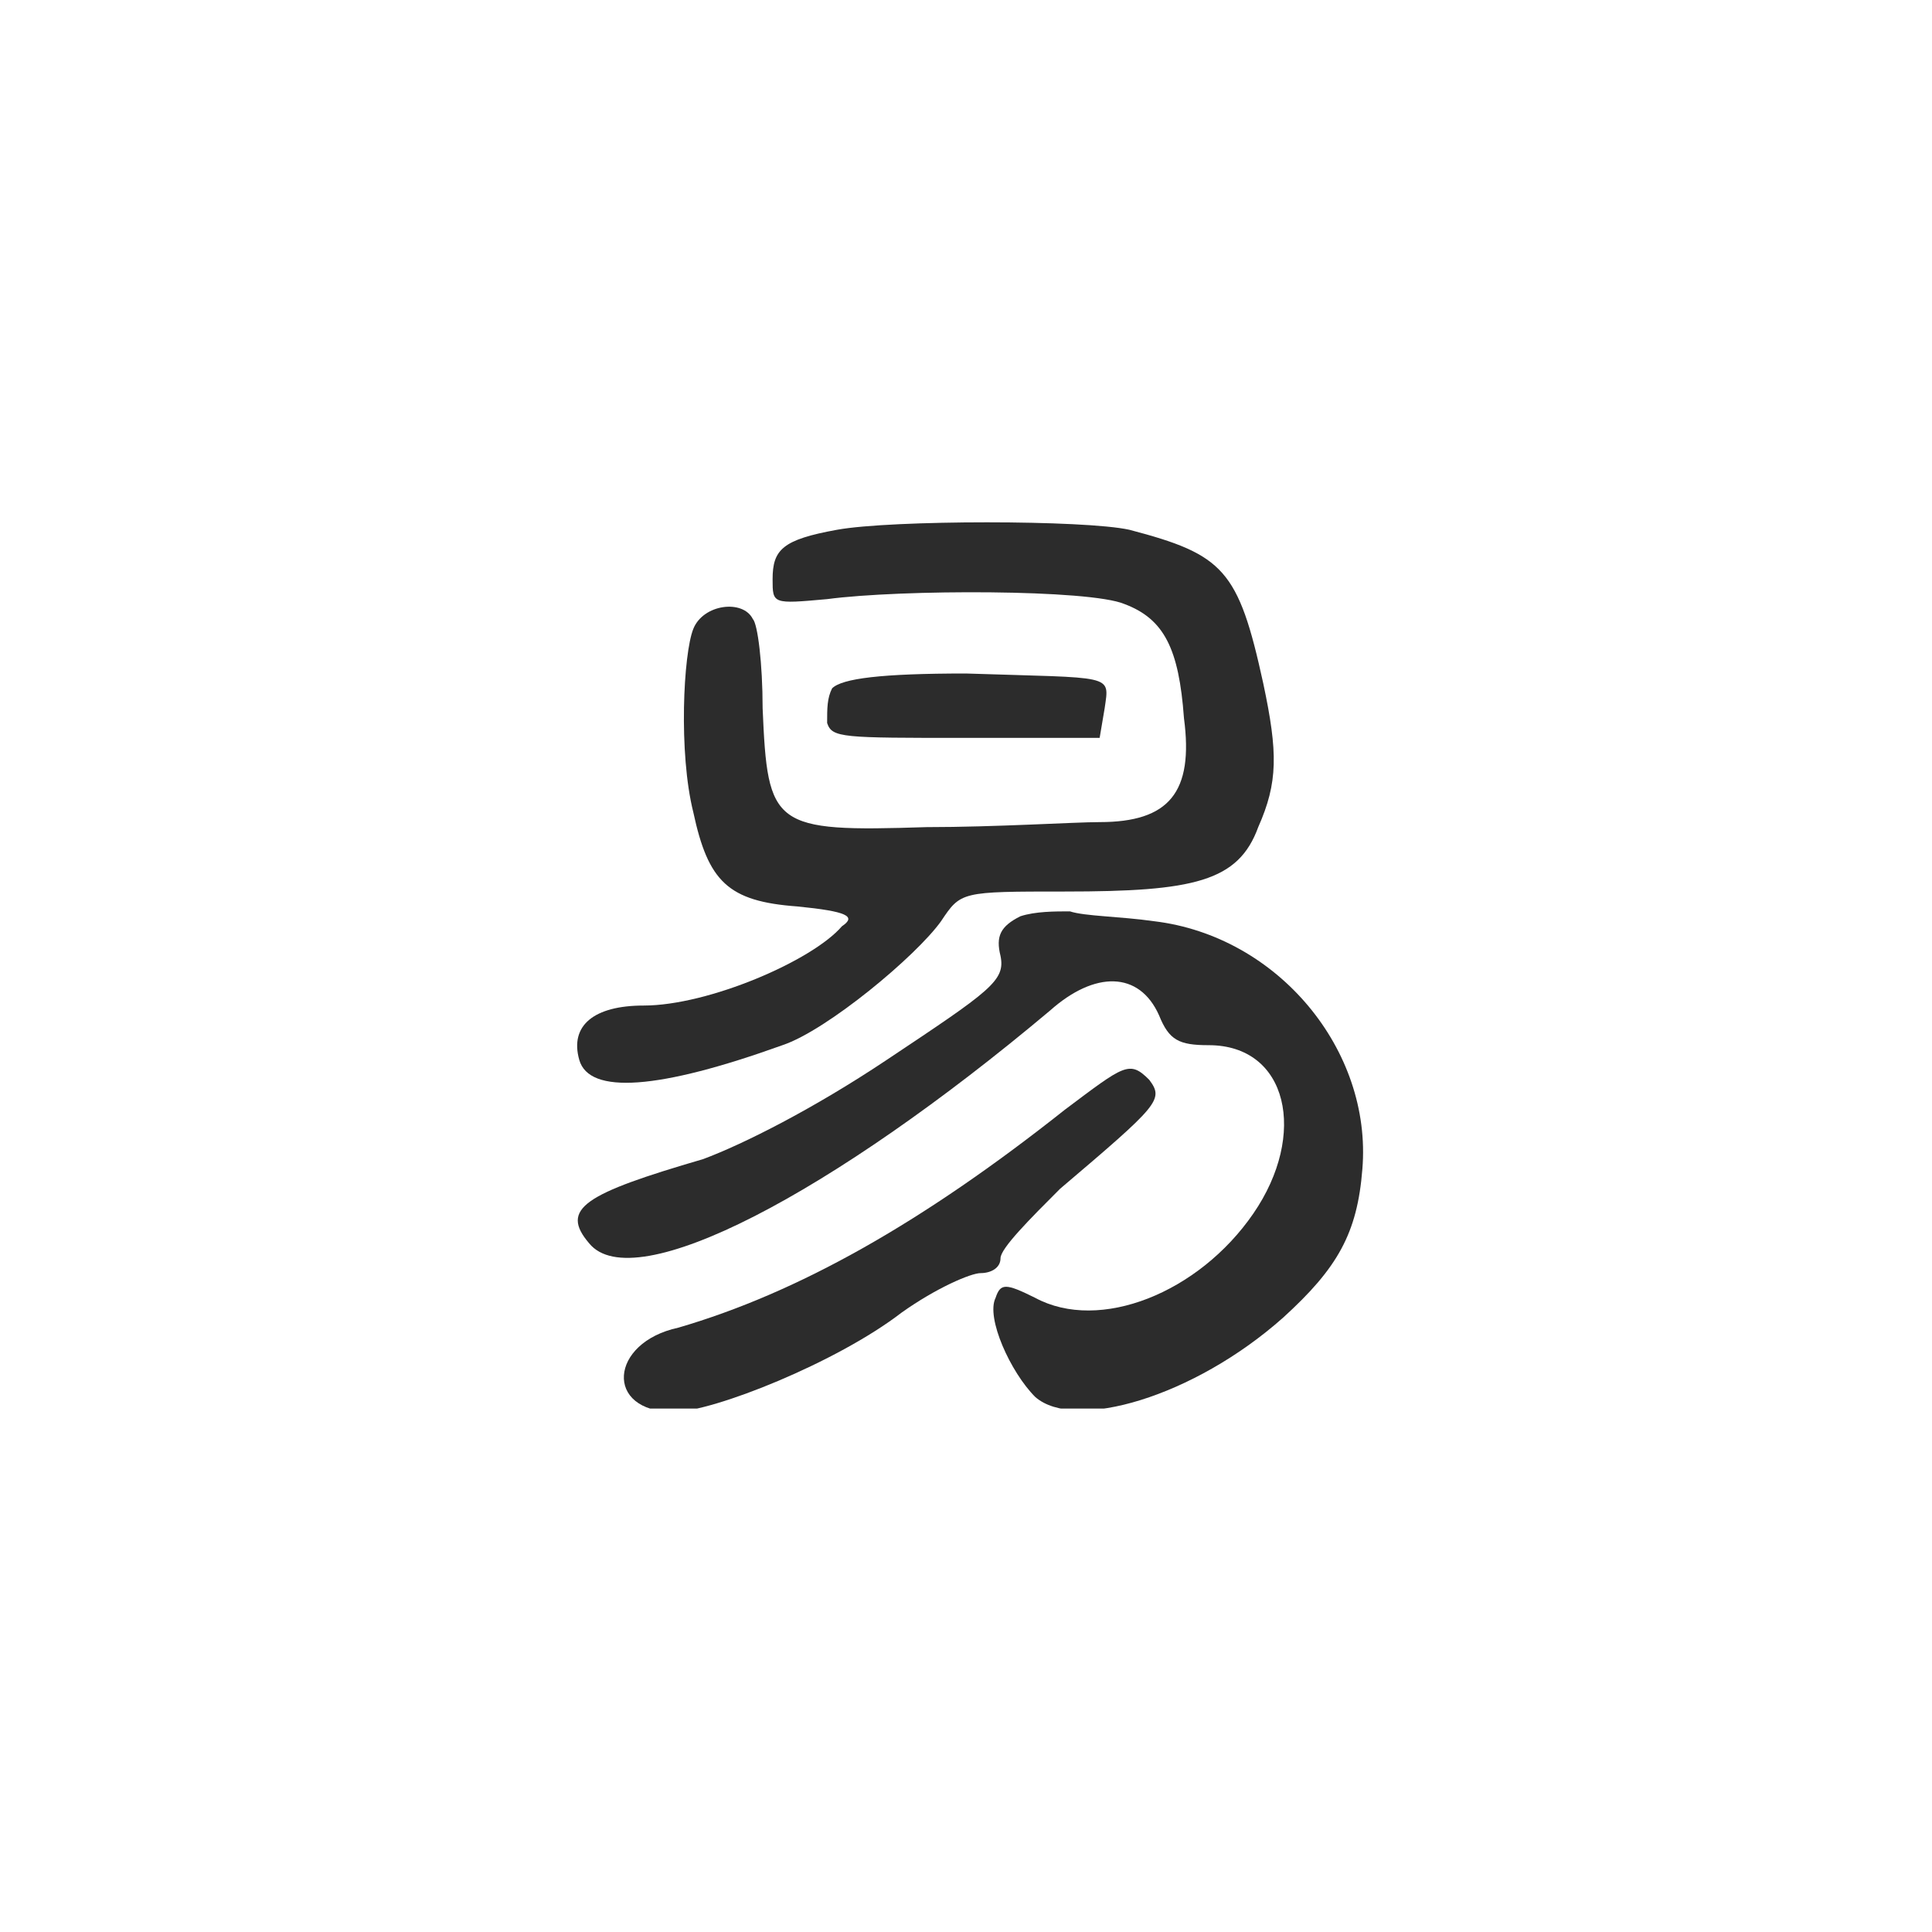
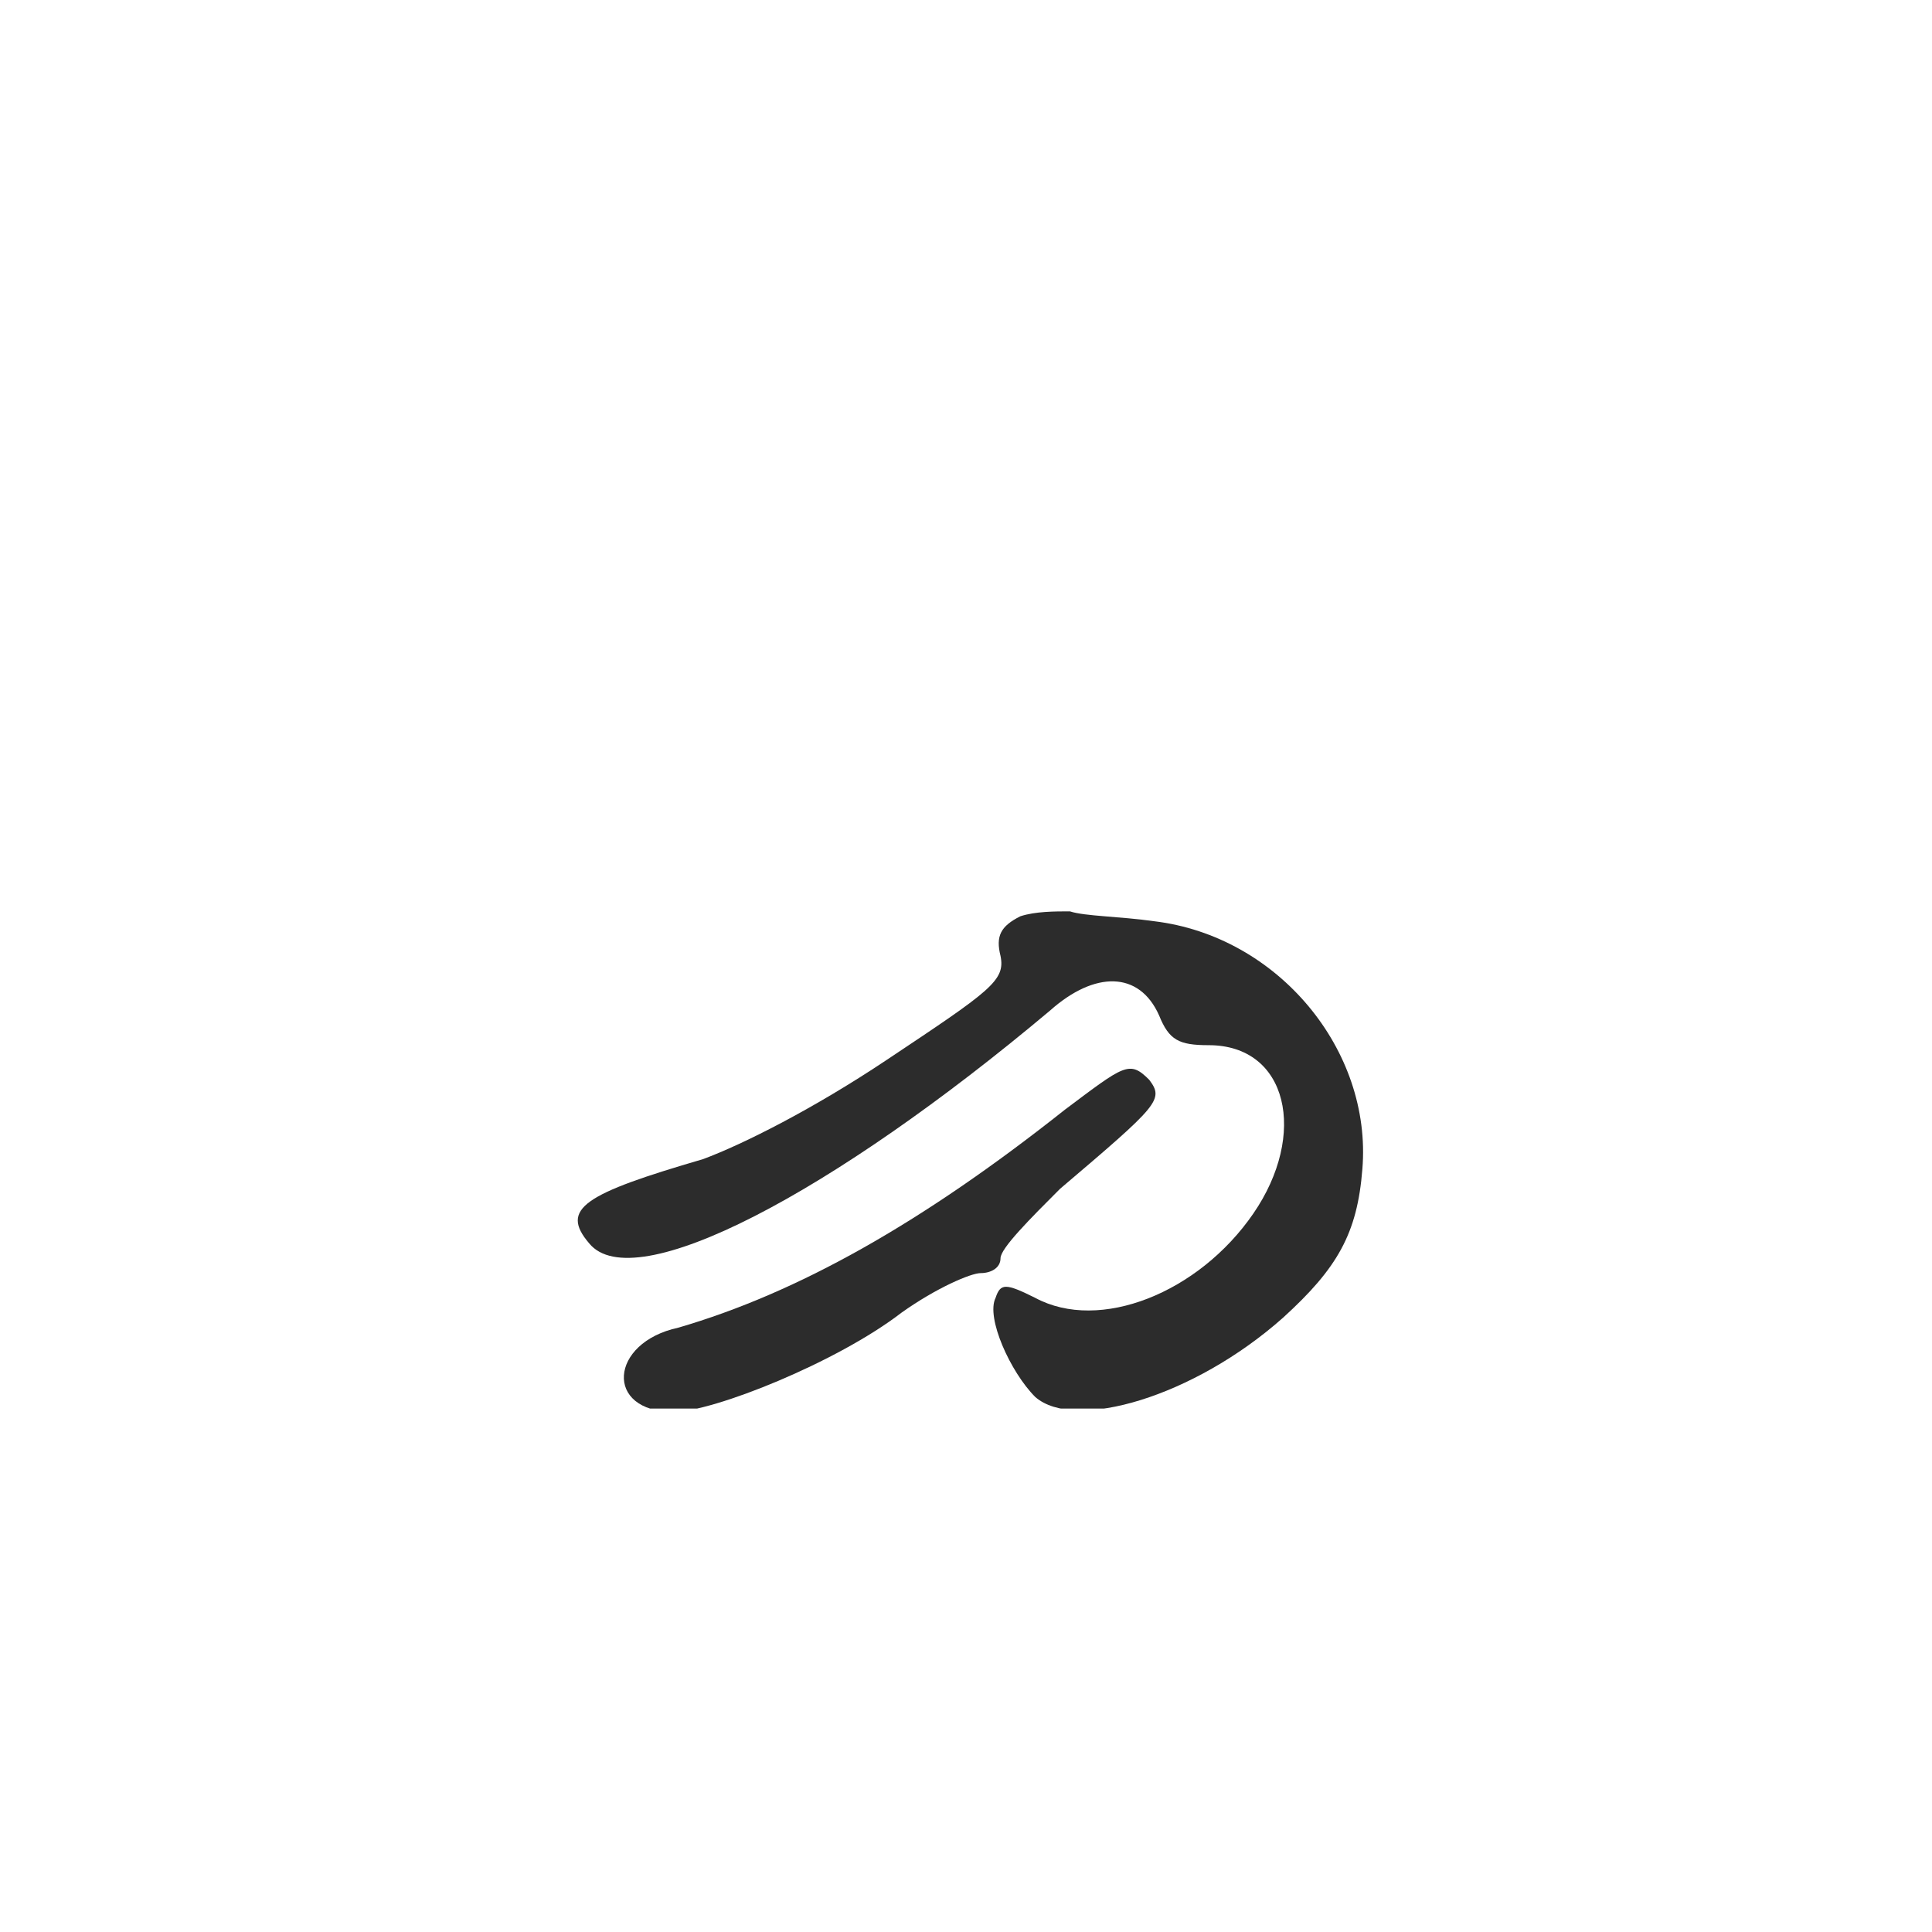
<svg xmlns="http://www.w3.org/2000/svg" width="100" zoomAndPan="magnify" viewBox="0 0 75 75" height="100" preserveAspectRatio="xMidYMid meet" version="1.0">
  <defs>
    <clipPath id="df842360ce">
-       <path d="M 22 20.18 L 50 20.18 L 50 43 L 22 43 Z M 22 20.18 " clip-rule="nonzero" />
-     </clipPath>
+       </clipPath>
    <clipPath id="ccc7486d57">
      <path d="M 22 35 L 53 35 L 53 54.68 L 22 54.68 Z M 22 35 " clip-rule="nonzero" />
    </clipPath>
    <clipPath id="f3c9424a00">
      <path d="M 24 41 L 45 41 L 45 54.68 L 24 54.68 Z M 24 41 " clip-rule="nonzero" />
    </clipPath>
  </defs>
  <g clip-path="url(#df842360ce)">
    <path fill="#2c2c2c" d="M 32.492 20.566 C 30.375 20.949 29.992 21.336 29.992 22.488 C 29.992 23.449 29.992 23.449 32.109 23.258 C 34.992 22.875 42.305 22.875 43.652 23.449 C 45.191 24.027 45.766 25.184 45.961 27.875 C 46.344 30.762 45.383 31.914 42.688 31.914 C 41.727 31.914 38.648 32.109 35.957 32.109 C 29.992 32.301 29.801 32.109 29.605 27.492 C 29.605 25.758 29.414 24.219 29.223 24.027 C 28.836 23.258 27.297 23.449 26.914 24.414 C 26.527 25.375 26.336 29.223 26.914 31.531 C 27.492 34.223 28.262 34.992 30.953 35.188 C 32.879 35.379 33.262 35.57 32.684 35.957 C 31.531 37.301 27.492 39.035 24.988 39.035 C 23.066 39.035 22.105 39.805 22.488 41.148 C 22.875 42.496 25.566 42.305 30.375 40.574 C 32.109 39.996 35.57 37.109 36.531 35.762 C 37.301 34.609 37.301 34.609 41.344 34.609 C 46.344 34.609 48.074 34.223 48.844 32.109 C 49.613 30.375 49.613 29.223 49.039 26.527 C 48.074 22.105 47.5 21.527 43.844 20.566 C 42.113 20.18 34.609 20.18 32.492 20.566 Z M 32.492 20.566 " fill-opacity="1" fill-rule="nonzero" />
  </g>
-   <path fill="#2c2c2c" d="M 32.301 26.723 C 32.109 27.105 32.109 27.492 32.109 28.066 C 32.301 28.645 32.684 28.645 37.496 28.645 L 42.688 28.645 L 42.883 27.492 C 43.074 26.145 43.266 26.336 37.496 26.145 C 34.223 26.145 32.684 26.336 32.301 26.723 Z M 32.301 26.723 " fill-opacity="1" fill-rule="nonzero" />
  <g clip-path="url(#ccc7486d57)">
    <path fill="#2c2c2c" d="M 39.609 35.57 C 38.84 35.957 38.648 36.34 38.84 37.109 C 39.035 38.07 38.457 38.457 34.418 41.148 C 31.531 43.074 28.836 44.422 27.297 44.996 C 22.68 46.344 21.719 46.922 22.875 48.27 C 24.605 50.383 32.301 46.344 40.766 39.227 C 42.496 37.688 44.227 37.688 44.996 39.418 C 45.383 40.379 45.766 40.574 46.922 40.574 C 50 40.574 50.77 44.035 48.652 47.113 C 46.535 50.191 42.688 51.73 40.188 50.383 C 39.035 49.809 38.84 49.809 38.648 50.383 C 38.266 51.152 39.227 53.27 40.188 54.23 C 41.727 55.578 46.344 54.23 49.809 51.152 C 51.922 49.23 52.691 47.883 52.887 45.383 C 53.27 40.766 49.613 36.34 44.805 35.762 C 43.457 35.57 42.113 35.57 41.535 35.379 C 40.957 35.379 40.188 35.379 39.609 35.57 Z M 39.609 35.57 " fill-opacity="1" fill-rule="nonzero" />
  </g>
  <g clip-path="url(#f3c9424a00)">
    <path fill="#2c2c2c" d="M 41.344 43.074 C 35.762 47.5 30.953 50.191 26.336 51.539 C 23.645 52.117 23.449 54.809 26.145 54.809 C 27.684 54.809 32.492 52.887 34.992 50.961 C 36.34 50 37.688 49.422 38.07 49.422 C 38.457 49.422 38.84 49.23 38.84 48.844 C 38.84 48.461 39.996 47.305 41.148 46.152 C 44.996 42.883 45.191 42.688 44.613 41.918 C 43.844 41.148 43.652 41.344 41.344 43.074 Z M 41.344 43.074 " fill-opacity="1" fill-rule="nonzero" />
  </g>
</svg>